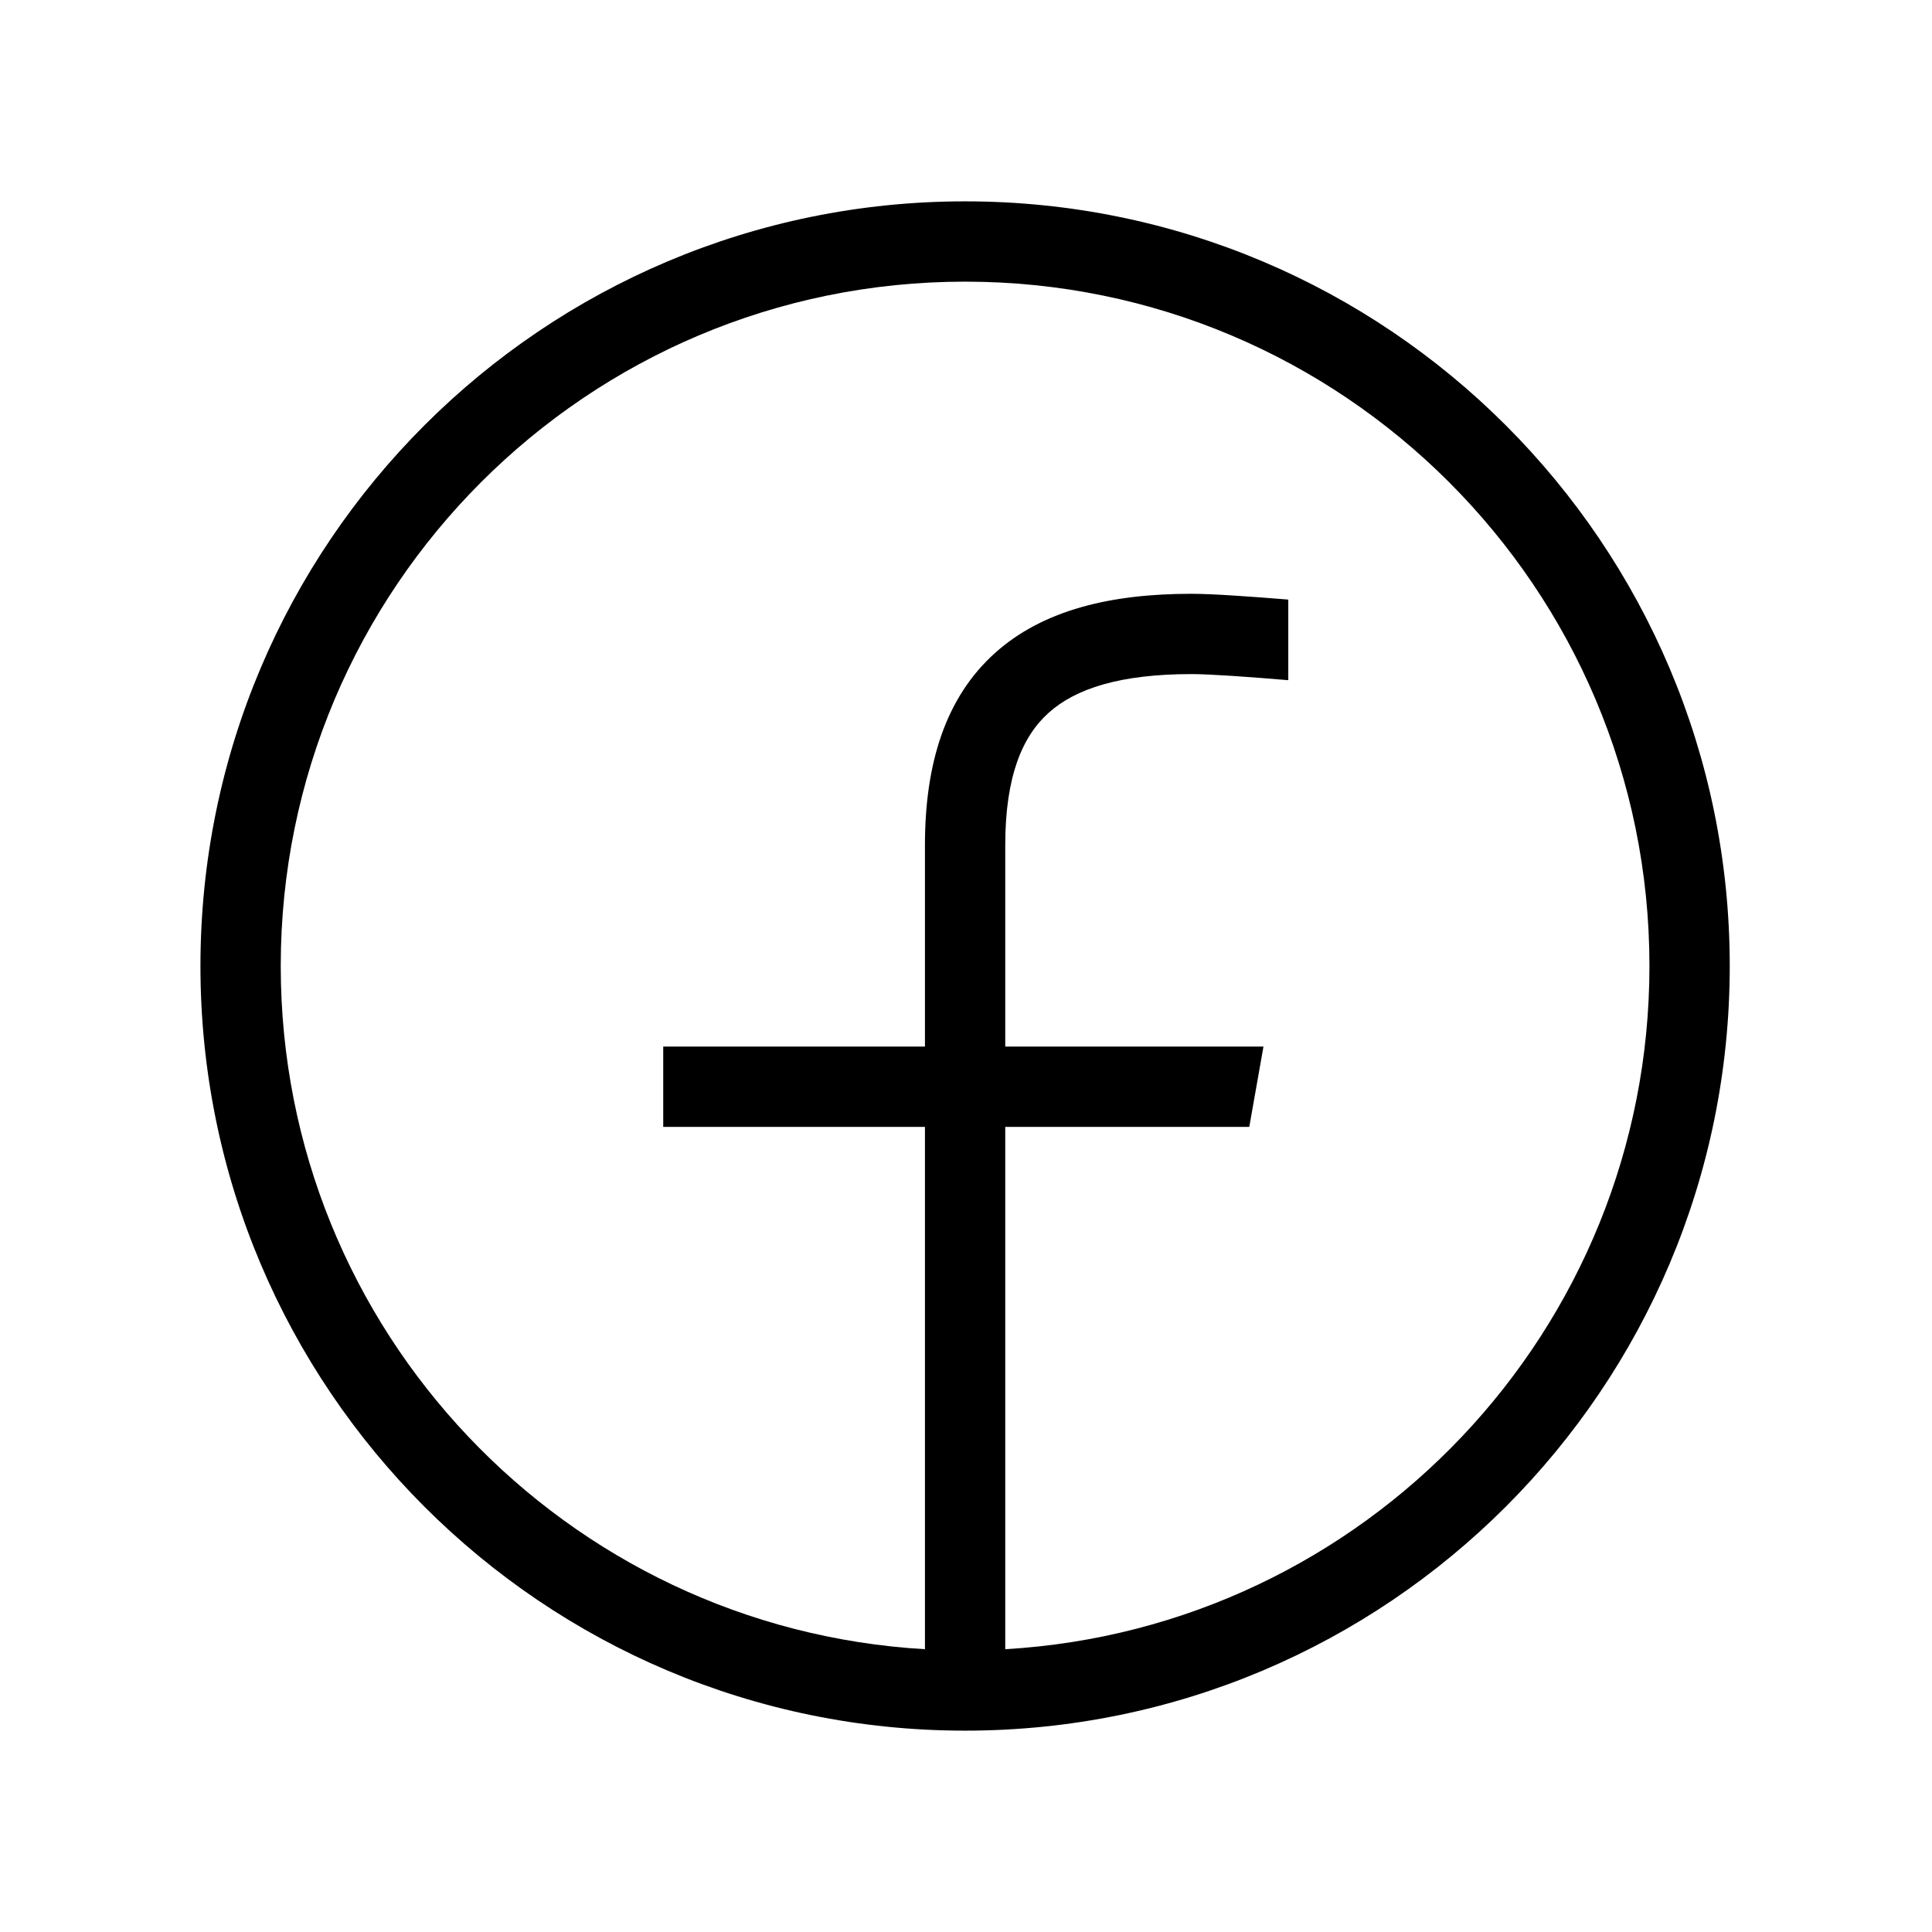
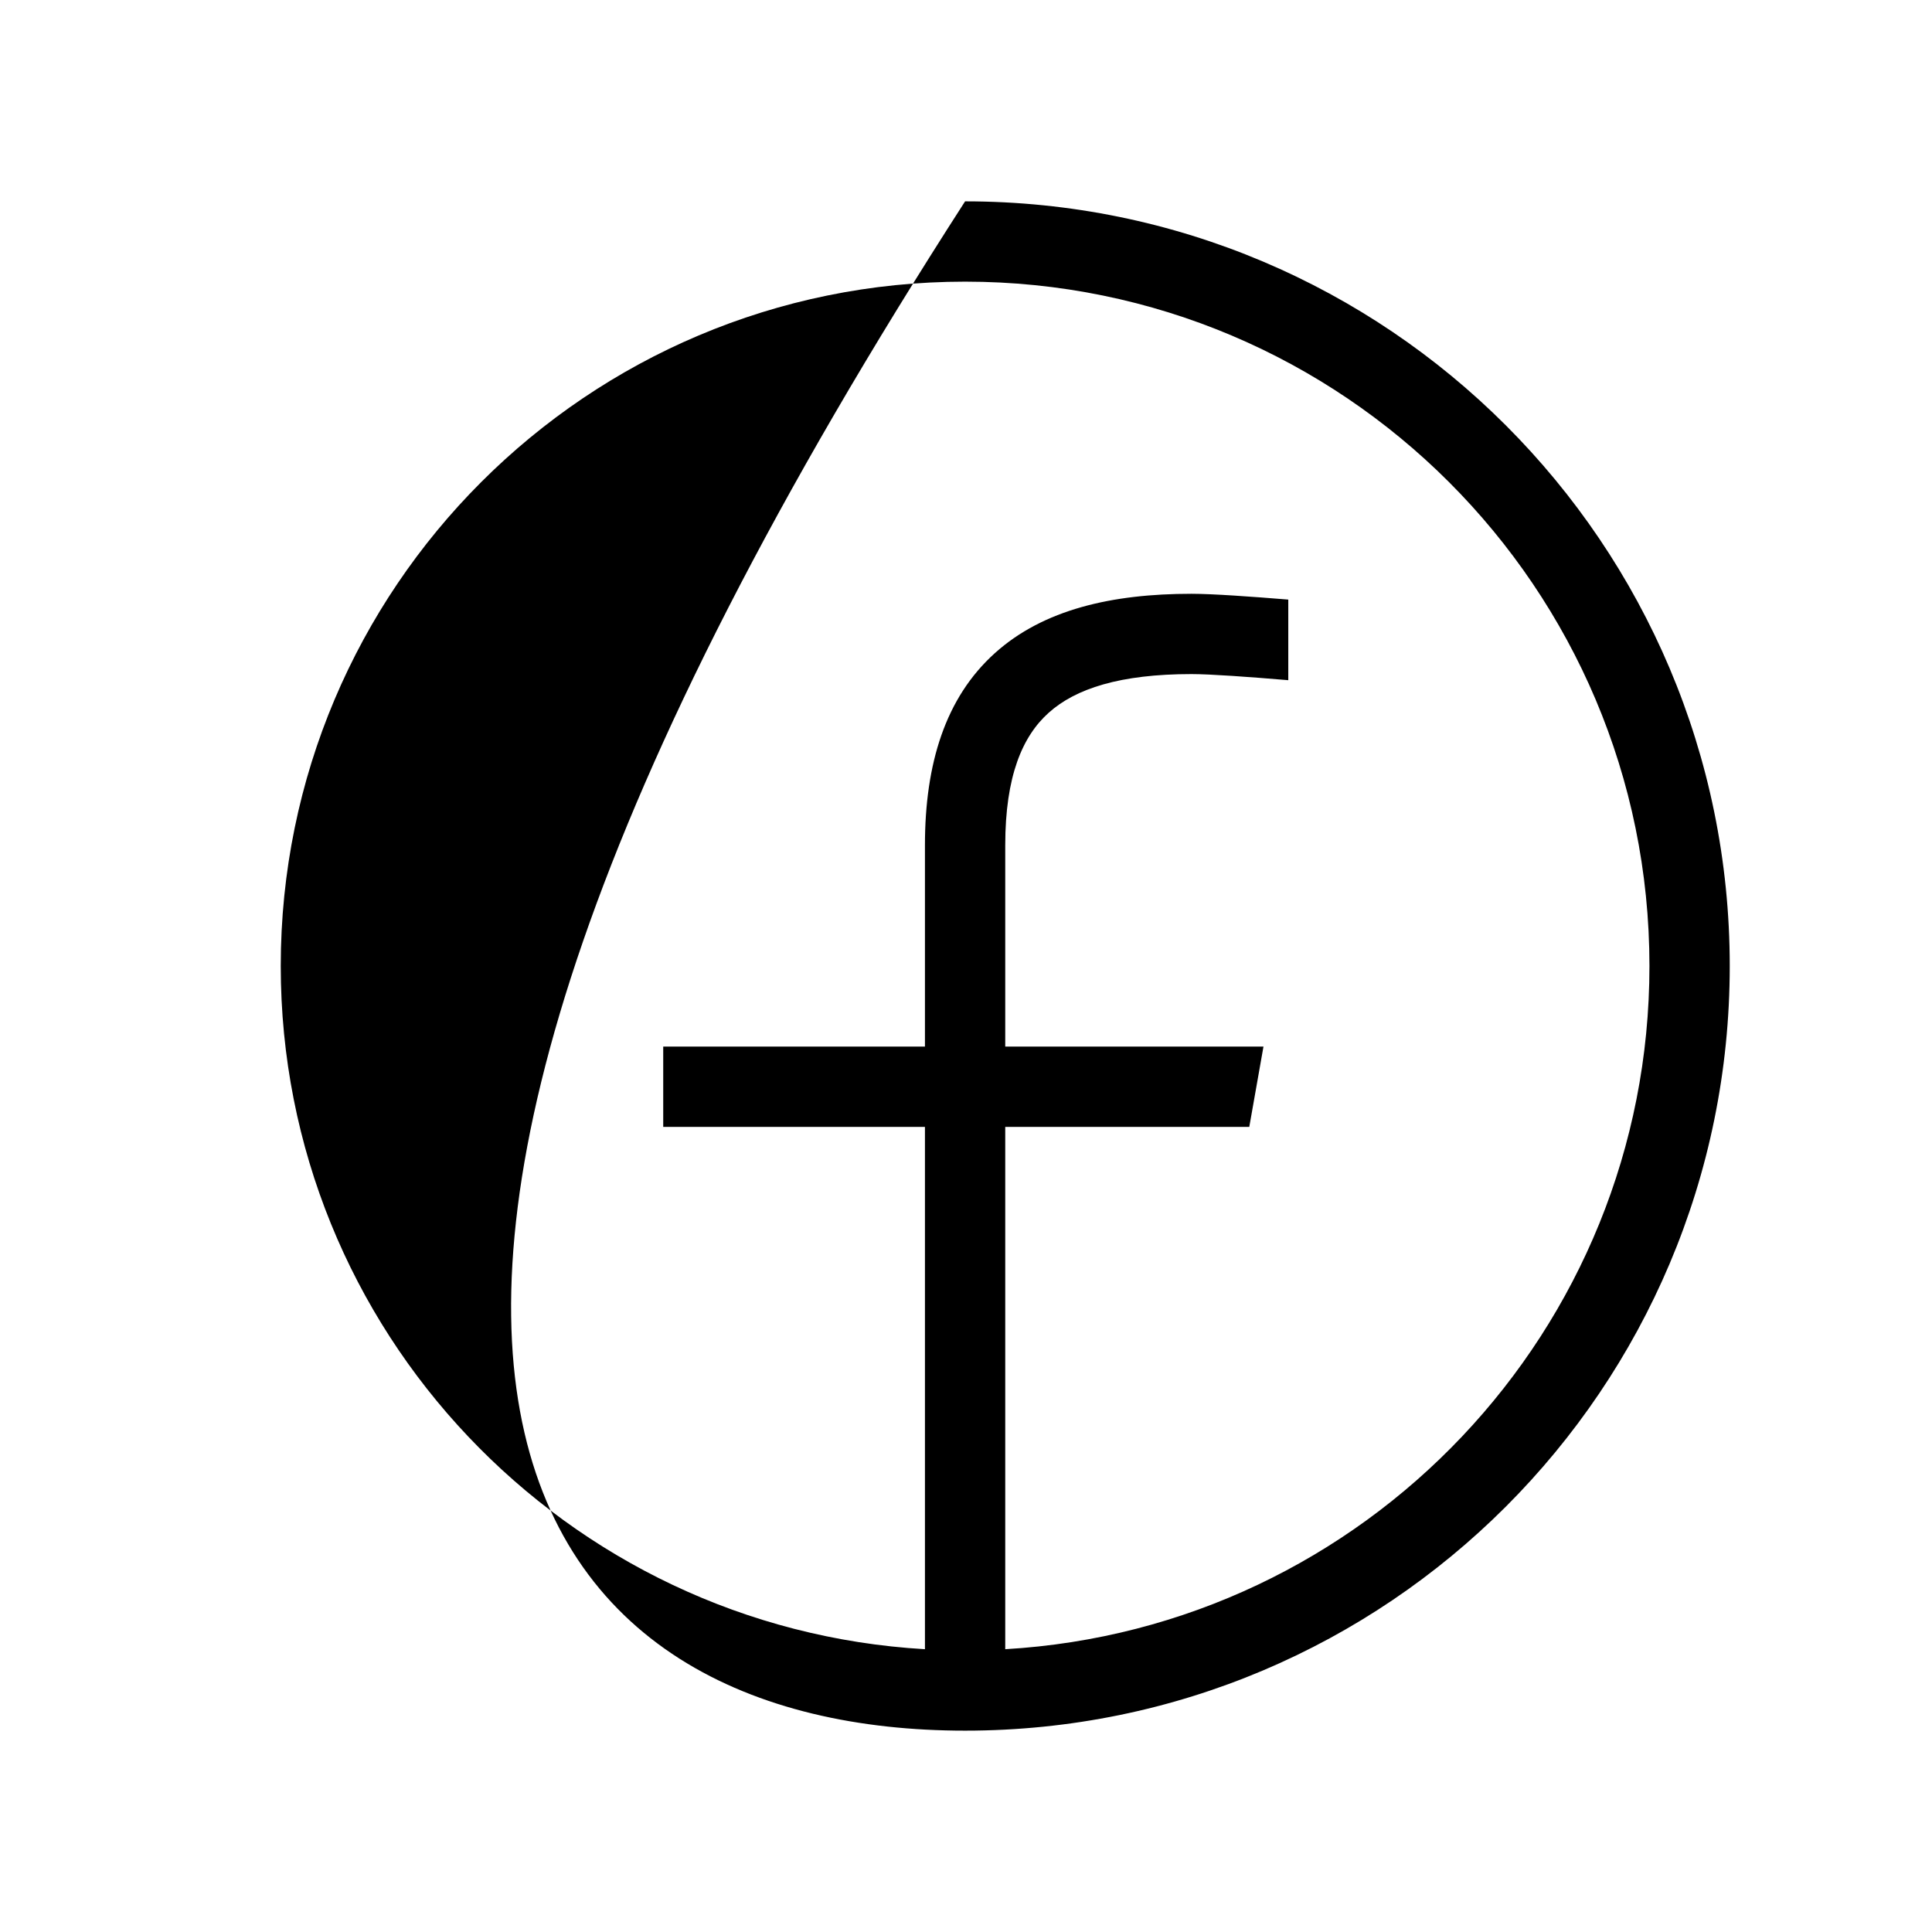
<svg xmlns="http://www.w3.org/2000/svg" width="48" height="48" viewBox="0 0 32 32">
-   <path d="M15.985 3.335C8.991 3.335 3.32 9.005 3.32 16C3.32 22.995 8.991 28.665 15.985 28.665C22.98 28.665 28.65 22.995 28.65 16C28.65 9.005 22.98 3.335 15.985 3.335ZM4.65 16C4.65 9.74 9.725 4.665 15.985 4.665C22.245 4.665 27.32 9.74 27.32 16C27.32 22.037 22.601 26.971 16.65 27.316V18.665H20.692L20.927 17.335H16.65V14C16.65 12.852 16.936 12.195 17.368 11.807C17.814 11.405 18.554 11.165 19.735 11.165C20.042 11.165 20.689 11.211 21.338 11.266V9.931C20.724 9.881 20.081 9.835 19.735 9.835C18.417 9.835 17.281 10.095 16.478 10.818C15.659 11.555 15.32 12.648 15.32 14V17.335H10.985V18.665H15.32V27.316C9.37 26.971 4.65 22.037 4.65 16Z" fill="#000000" class="bmwfcol" />
+   <path d="M15.985 3.335C3.32 22.995 8.991 28.665 15.985 28.665C22.98 28.665 28.65 22.995 28.65 16C28.65 9.005 22.98 3.335 15.985 3.335ZM4.65 16C4.65 9.74 9.725 4.665 15.985 4.665C22.245 4.665 27.32 9.74 27.32 16C27.32 22.037 22.601 26.971 16.65 27.316V18.665H20.692L20.927 17.335H16.65V14C16.65 12.852 16.936 12.195 17.368 11.807C17.814 11.405 18.554 11.165 19.735 11.165C20.042 11.165 20.689 11.211 21.338 11.266V9.931C20.724 9.881 20.081 9.835 19.735 9.835C18.417 9.835 17.281 10.095 16.478 10.818C15.659 11.555 15.32 12.648 15.32 14V17.335H10.985V18.665H15.32V27.316C9.37 26.971 4.65 22.037 4.65 16Z" fill="#000000" class="bmwfcol" />
  <title>facebook_lt_48</title>
</svg>